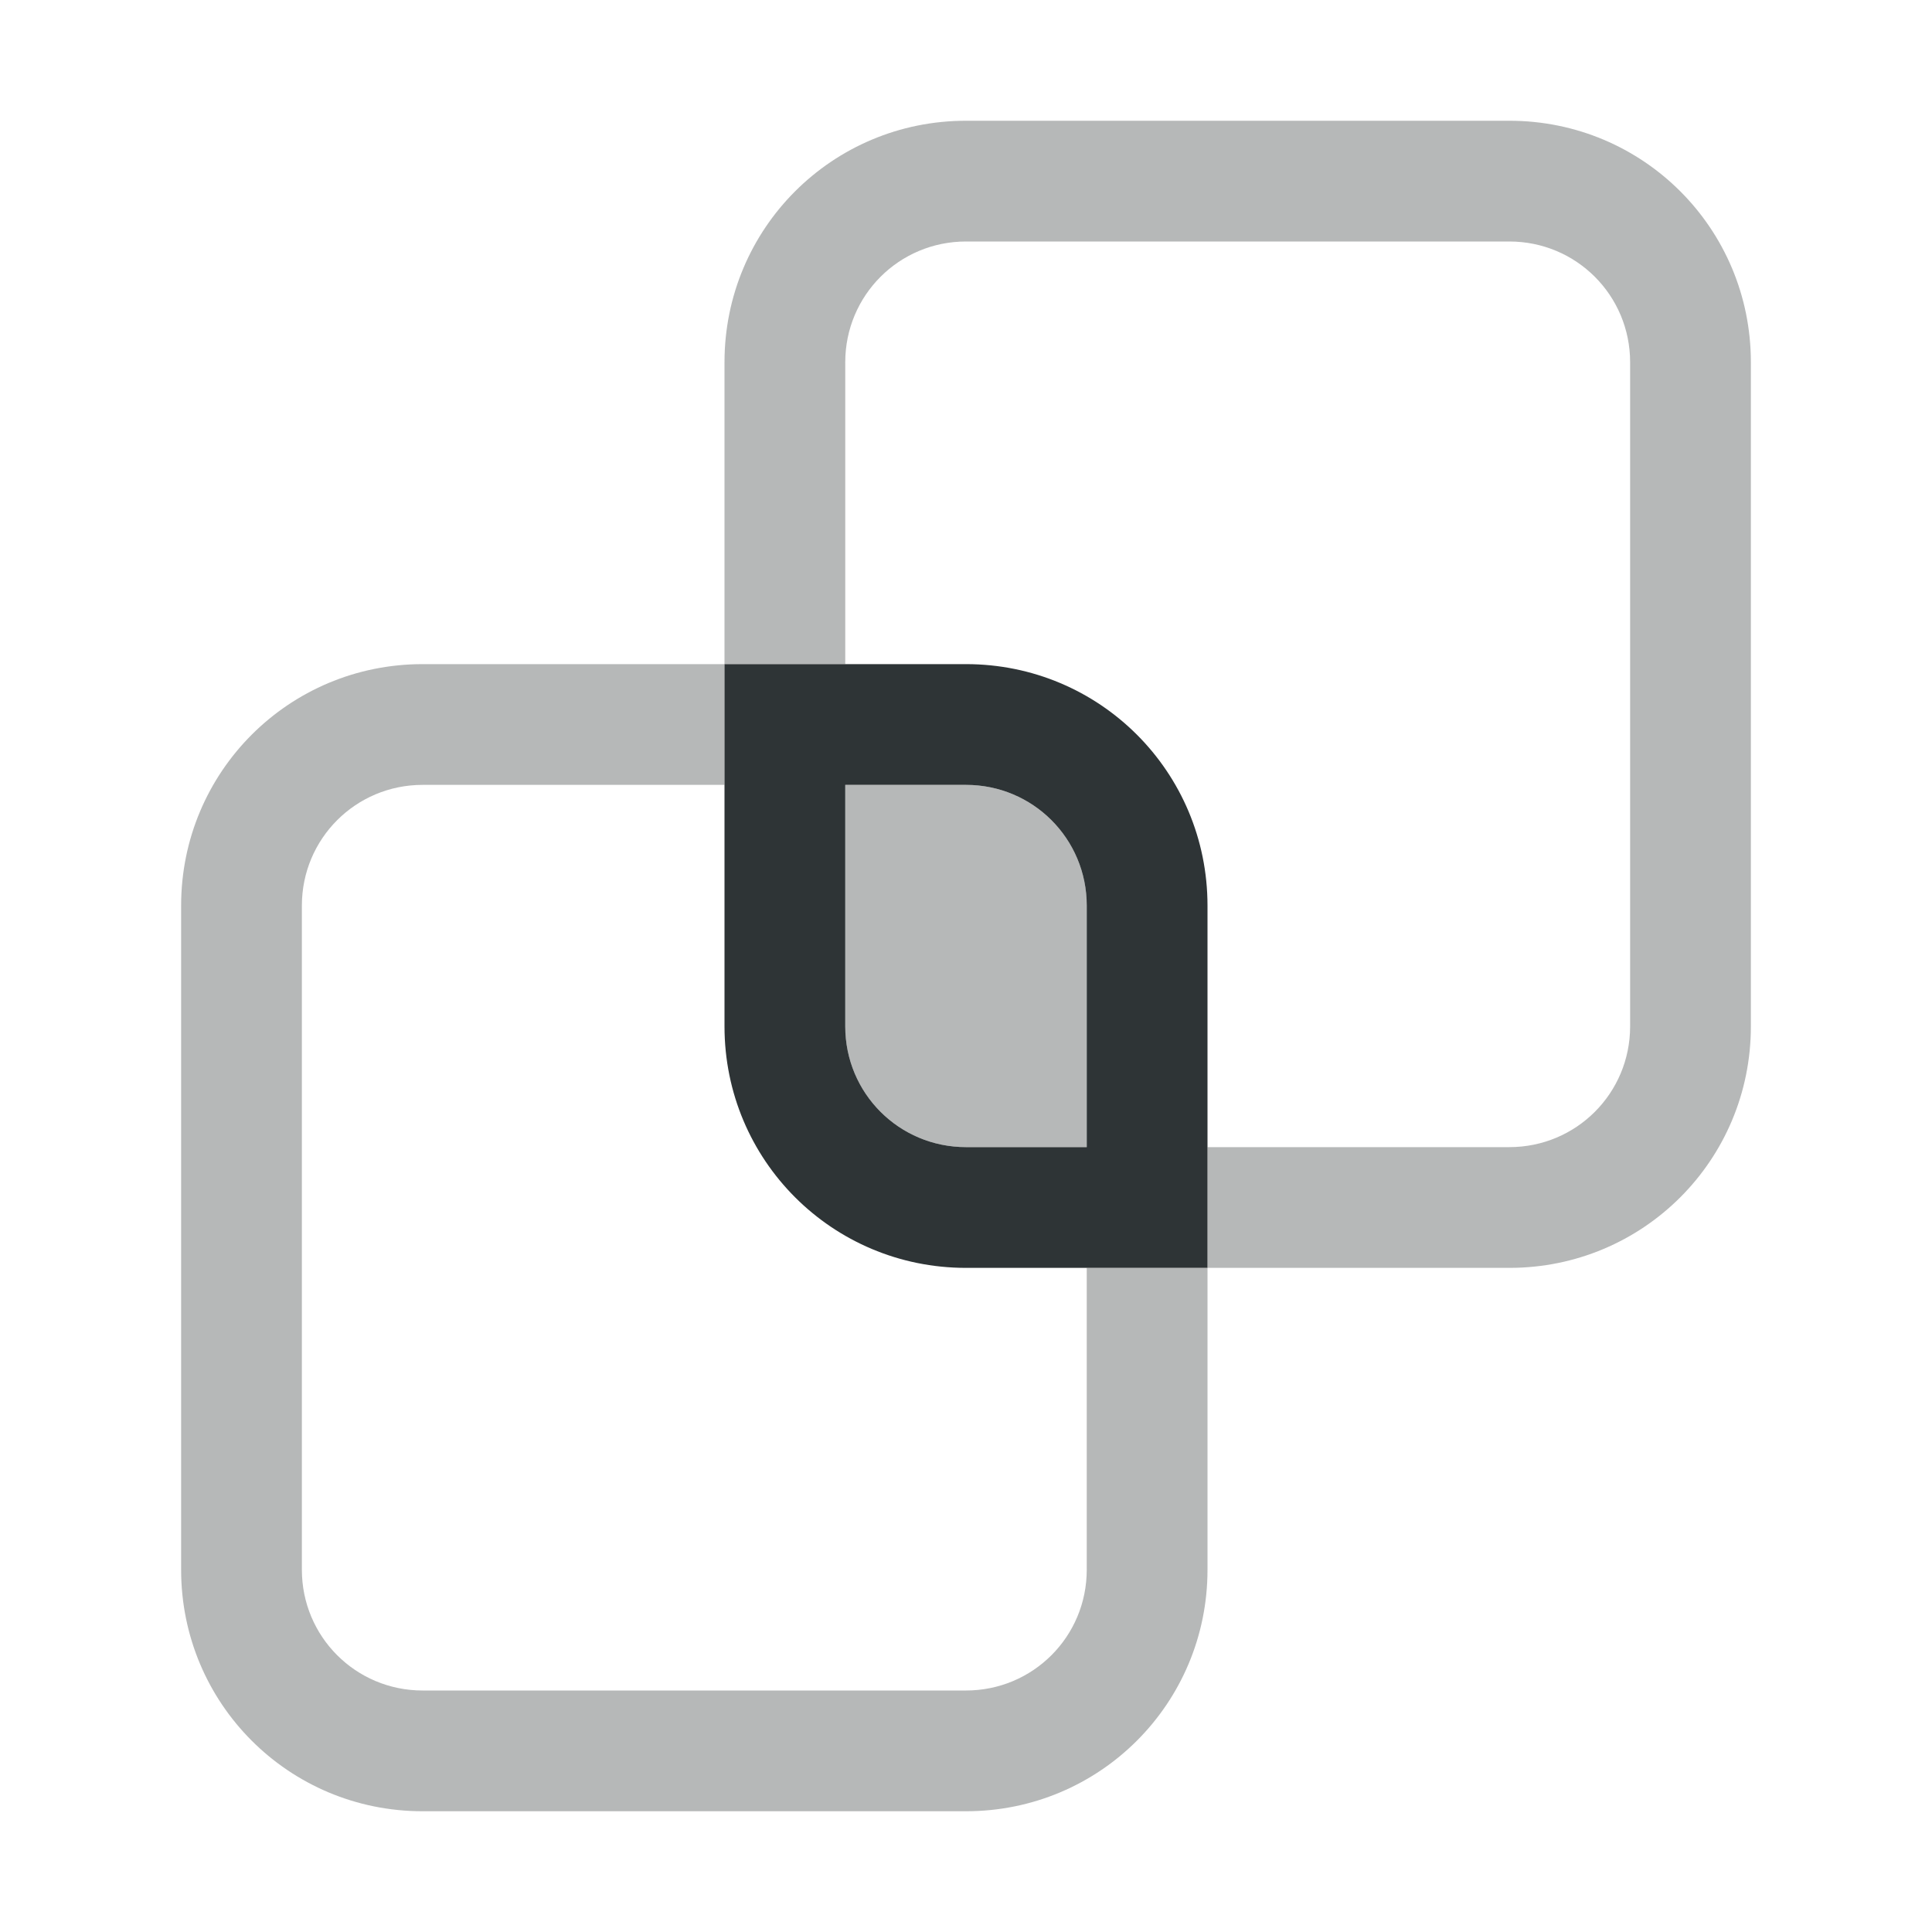
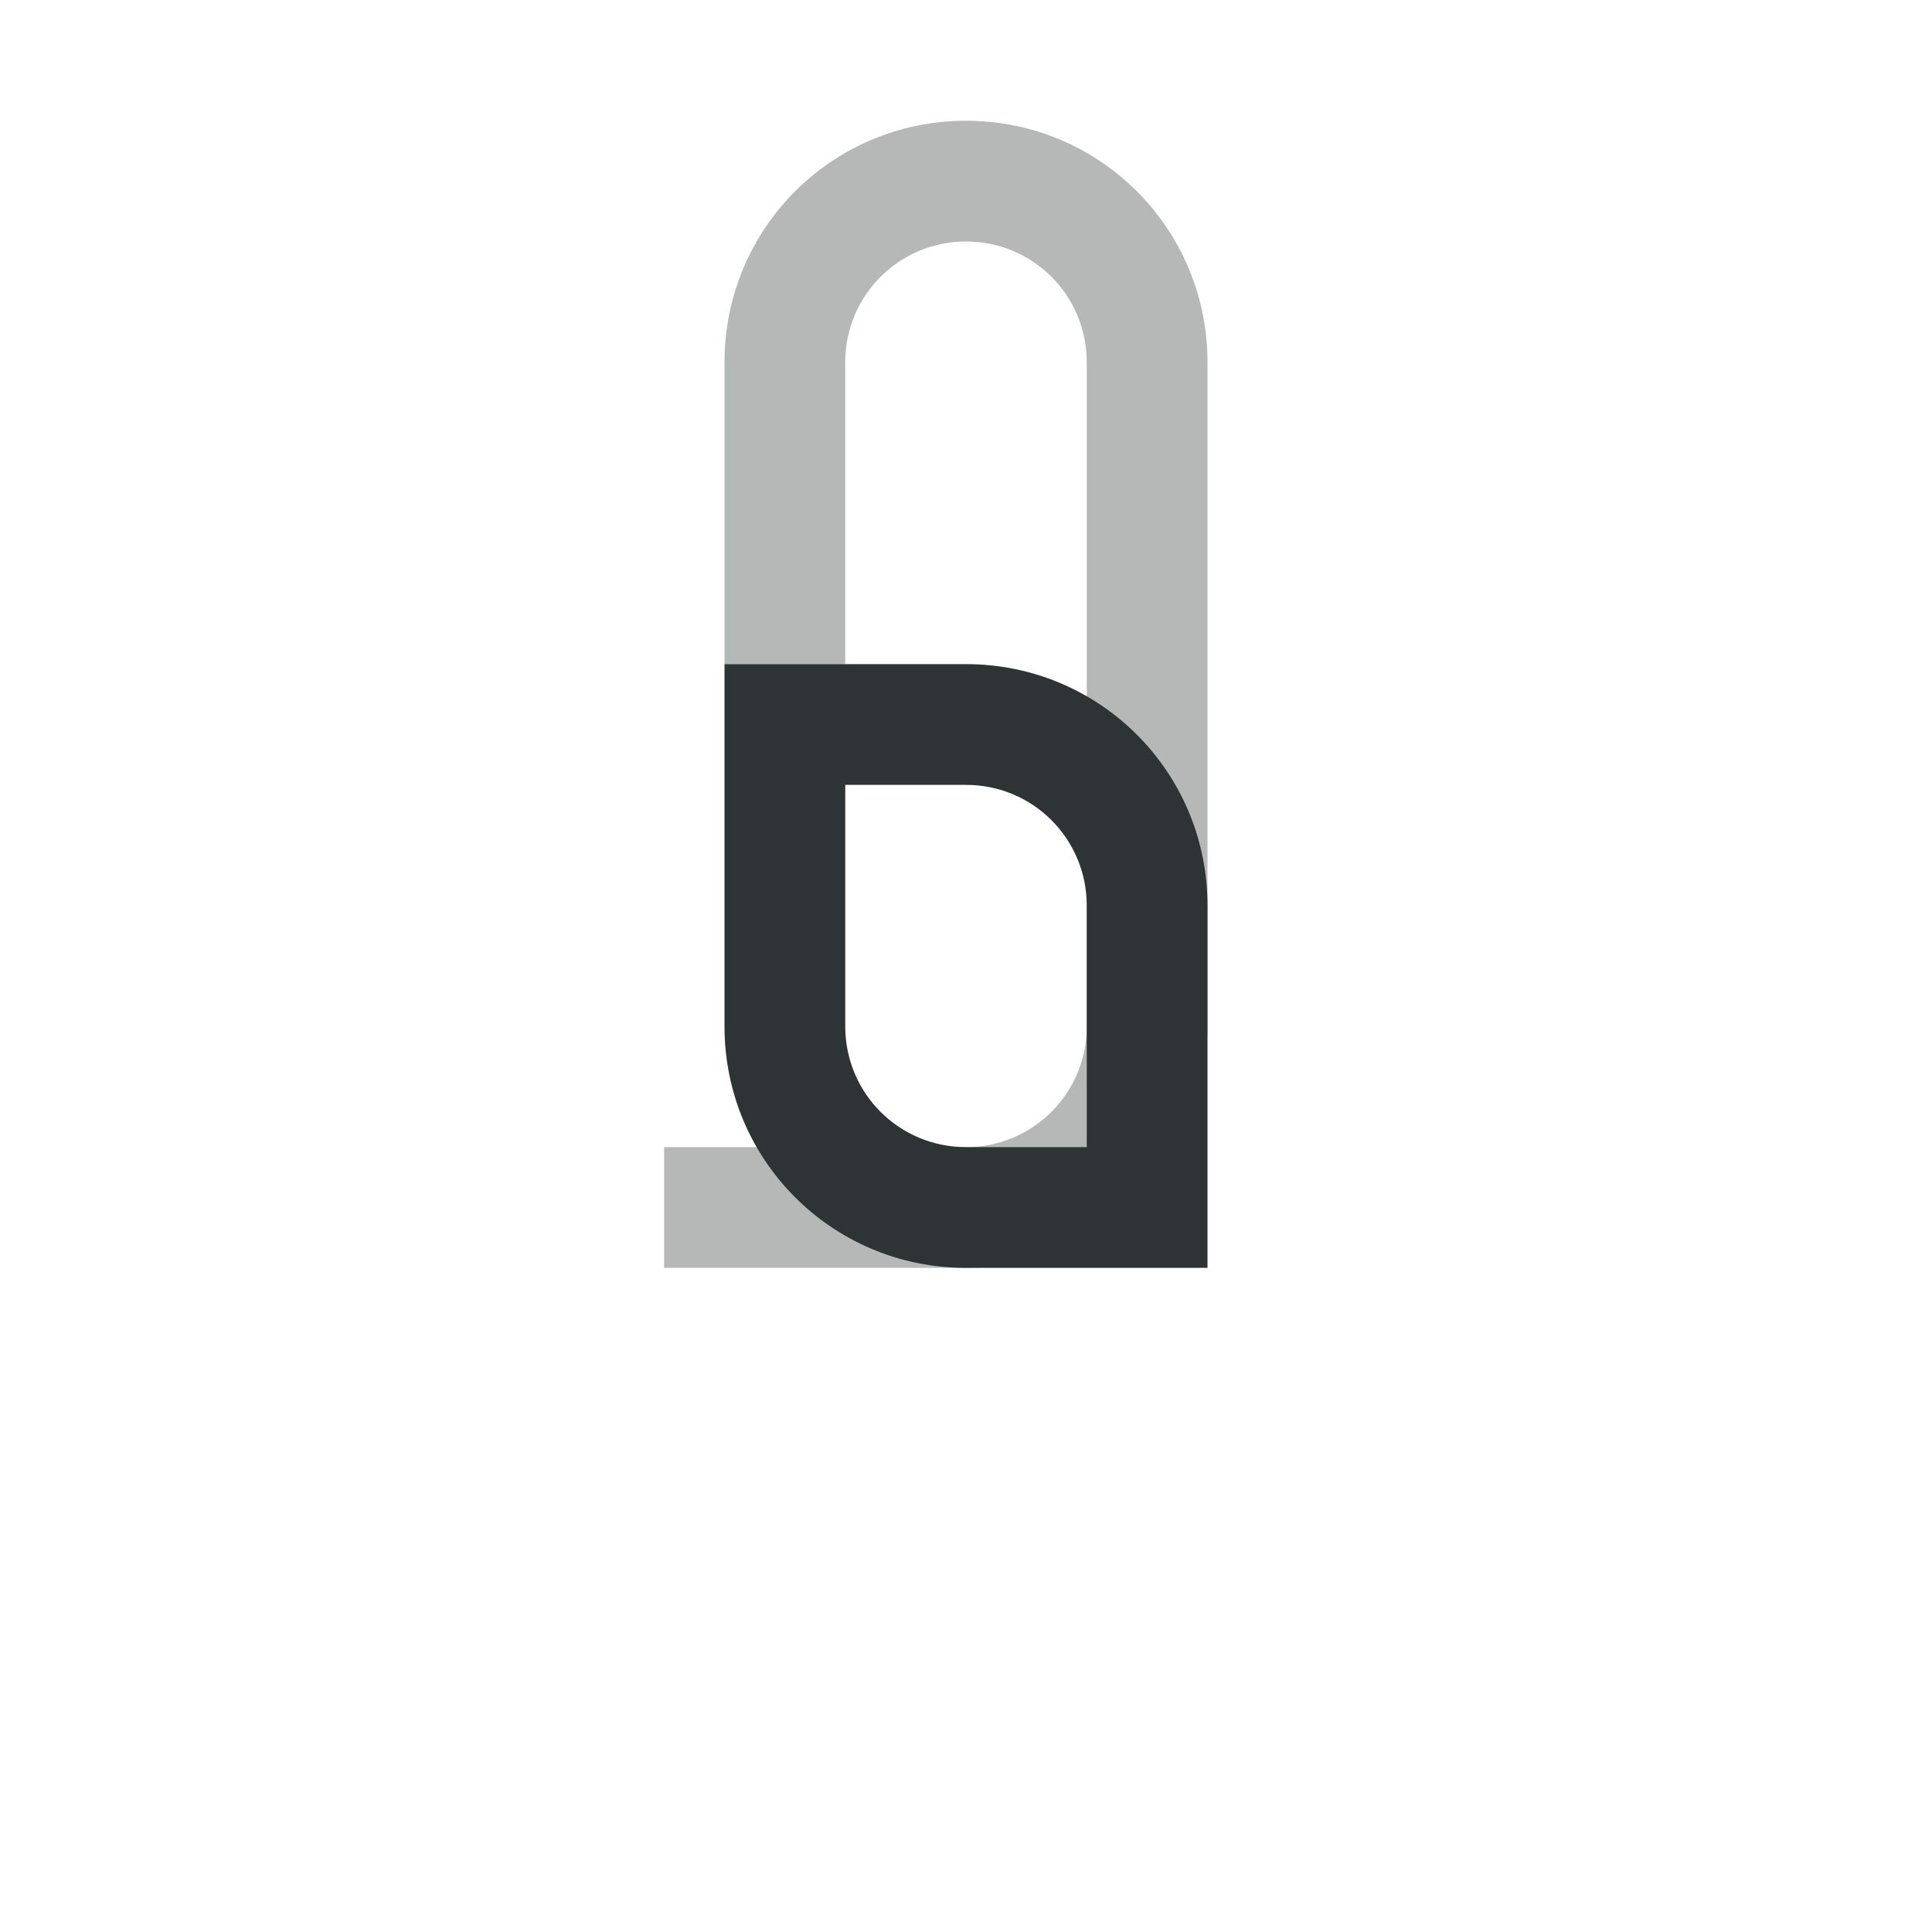
<svg xmlns="http://www.w3.org/2000/svg" height="32" viewBox="0 0 32 32" width="32">
  <g fill="#2e3436">
-     <path d="m14 13v4c0 1.108.892 2 2 2h2v-4c0-1.108-.892-2-2-2z" opacity=".35" />
-     <path d="m16 2c-2.216 0-4 1.784-4 4v5h2v-5c0-1.108.892-2 2-2h9c1.108 0 2 .892 2 2v11c0 1.108-.892 2-2 2h-5v2h5c2.216 0 4-1.784 4-4v-11c0-2.216-1.784-4-4-4z" opacity=".35" />
-     <path d="m7 11c-2.216 0-4 1.784-4 4v11c0 2.216 1.784 4 4 4h9c2.216 0 4-1.784 4-4v-5h-2v5c0 1.108-.892 2-2 2h-9c-1.108 0-2-.892-2-2v-11c0-1.108.892-2 2-2h5v-2z" opacity=".35" />
+     <path d="m16 2c-2.216 0-4 1.784-4 4v5h2v-5c0-1.108.892-2 2-2c1.108 0 2 .892 2 2v11c0 1.108-.892 2-2 2h-5v2h5c2.216 0 4-1.784 4-4v-11c0-2.216-1.784-4-4-4z" opacity=".35" />
    <path d="m12 11v6c0 2.216 1.784 4 4 4h4v-6c0-2.216-1.784-4-4-4zm2 2h2c1.108 0 2 .892 2 2v4h-2c-1.108 0-2-.892-2-2z" />
  </g>
</svg>